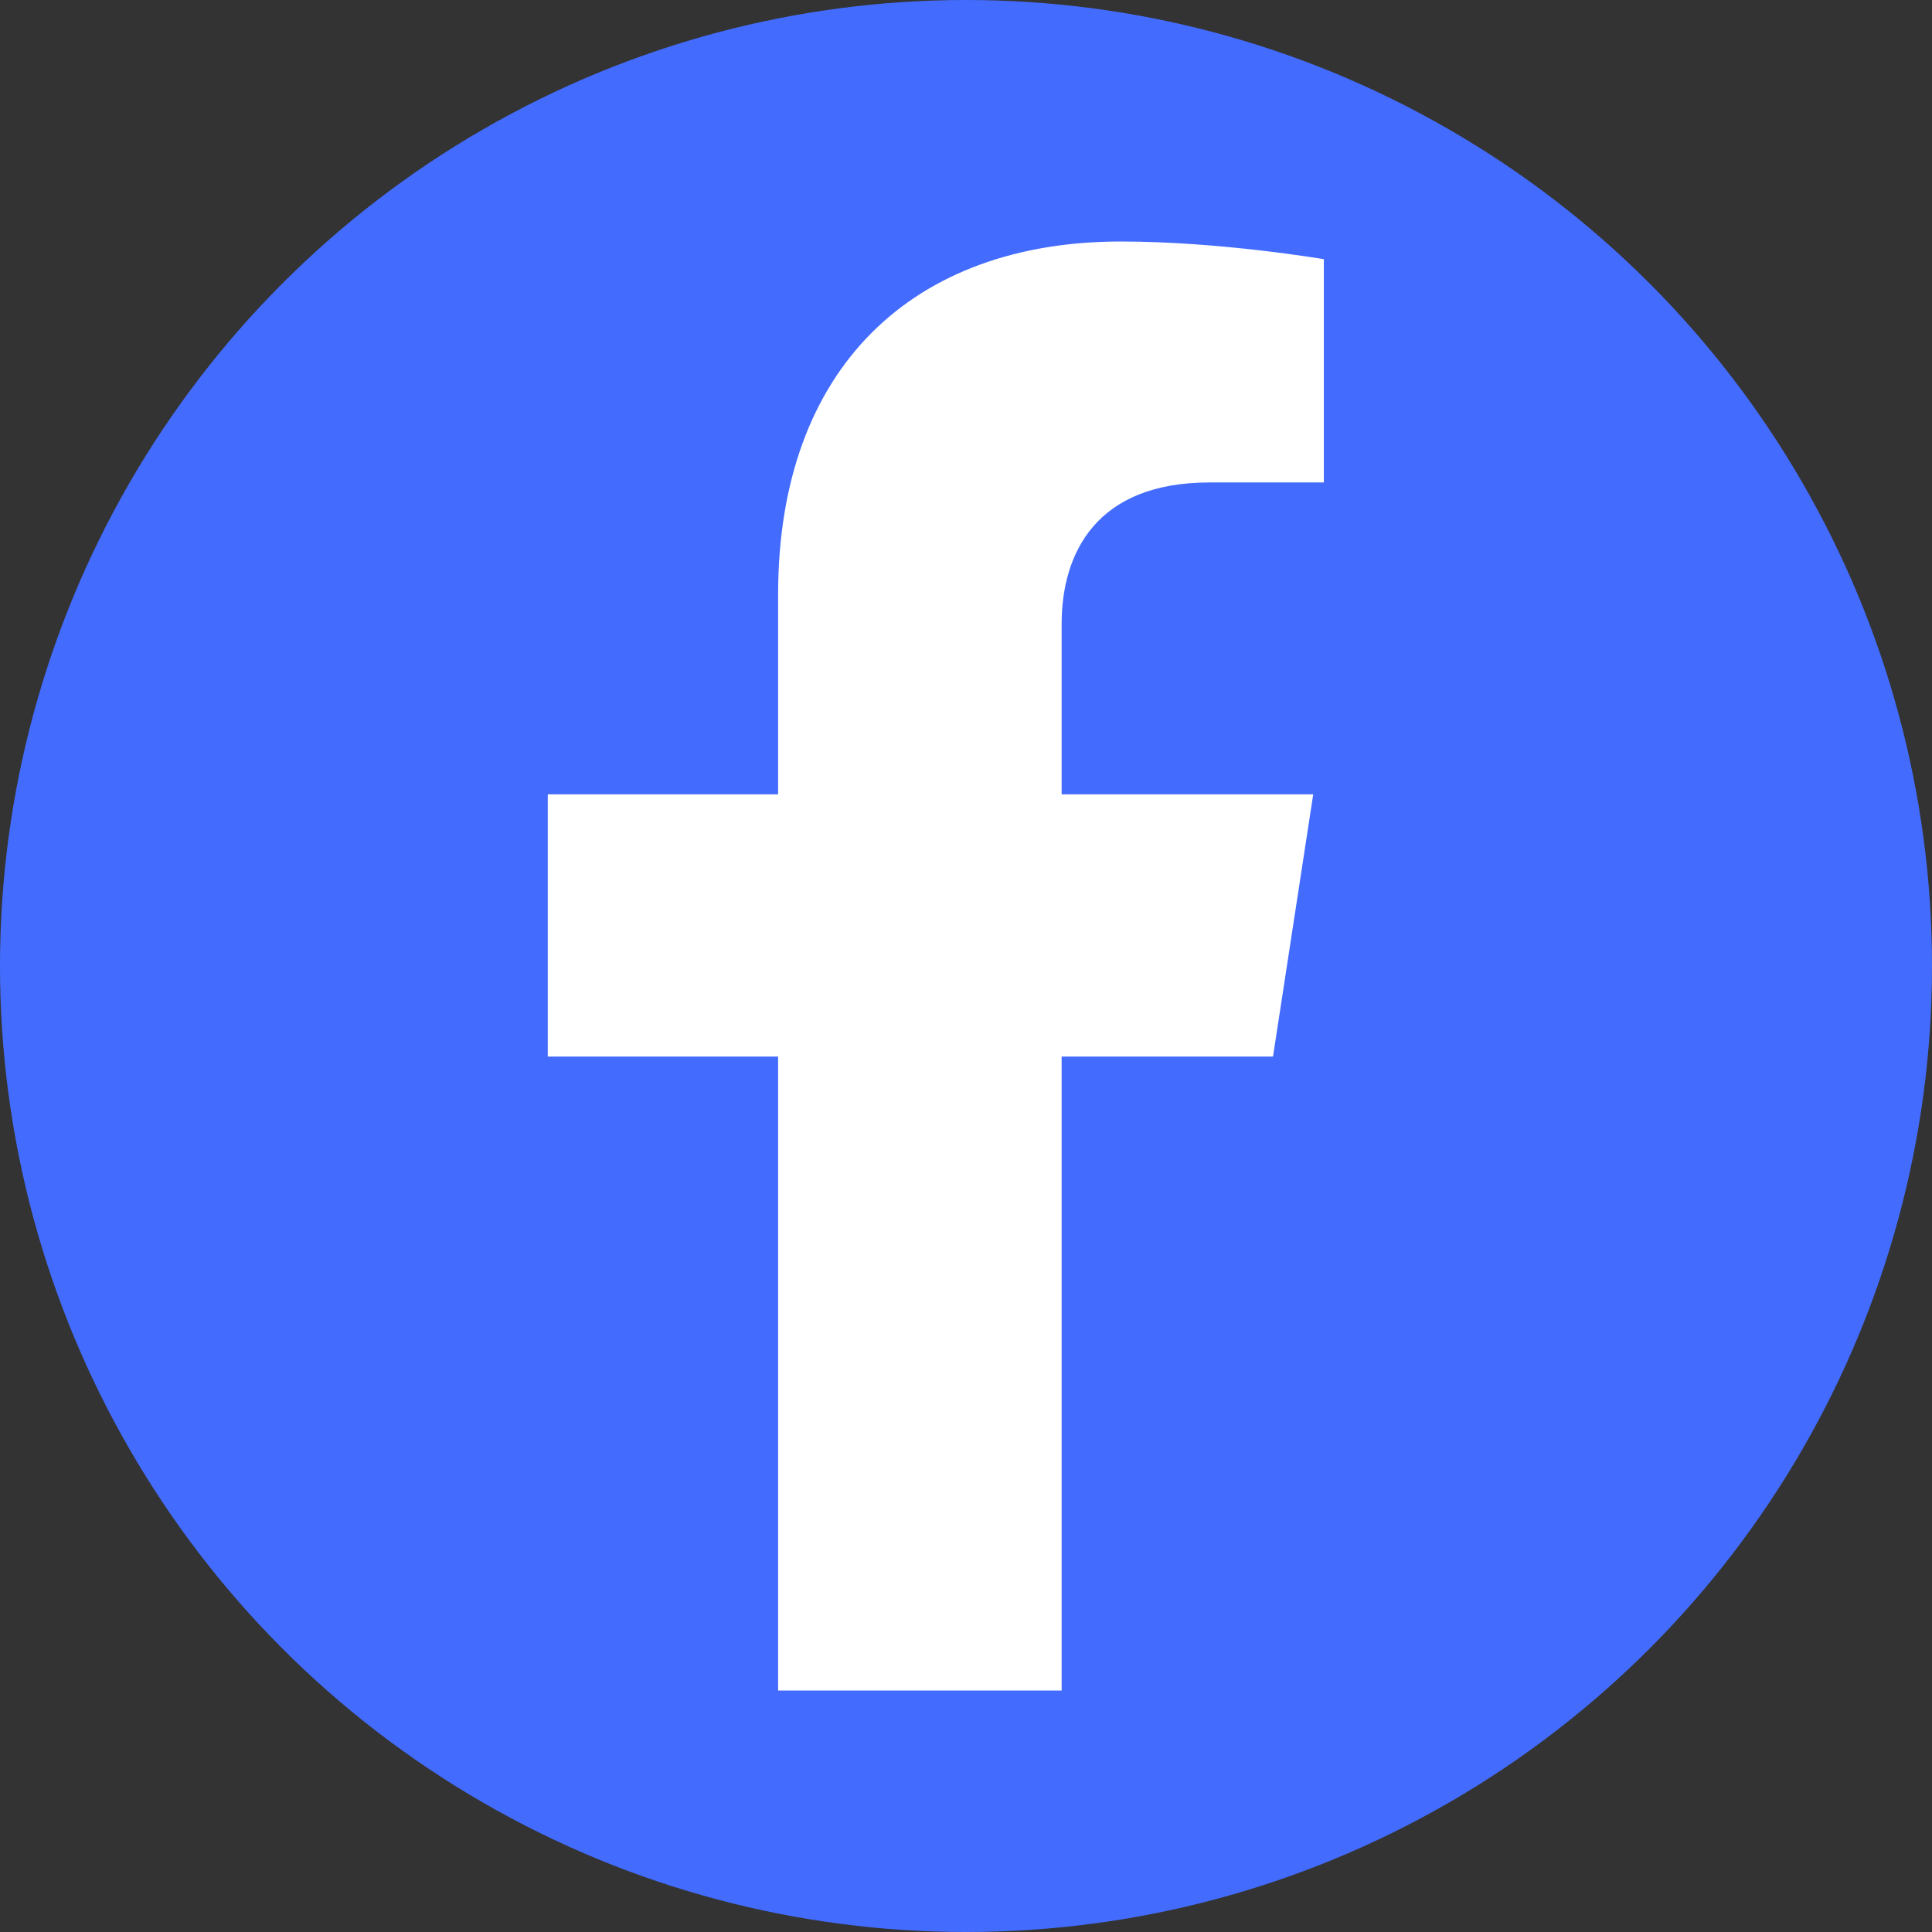
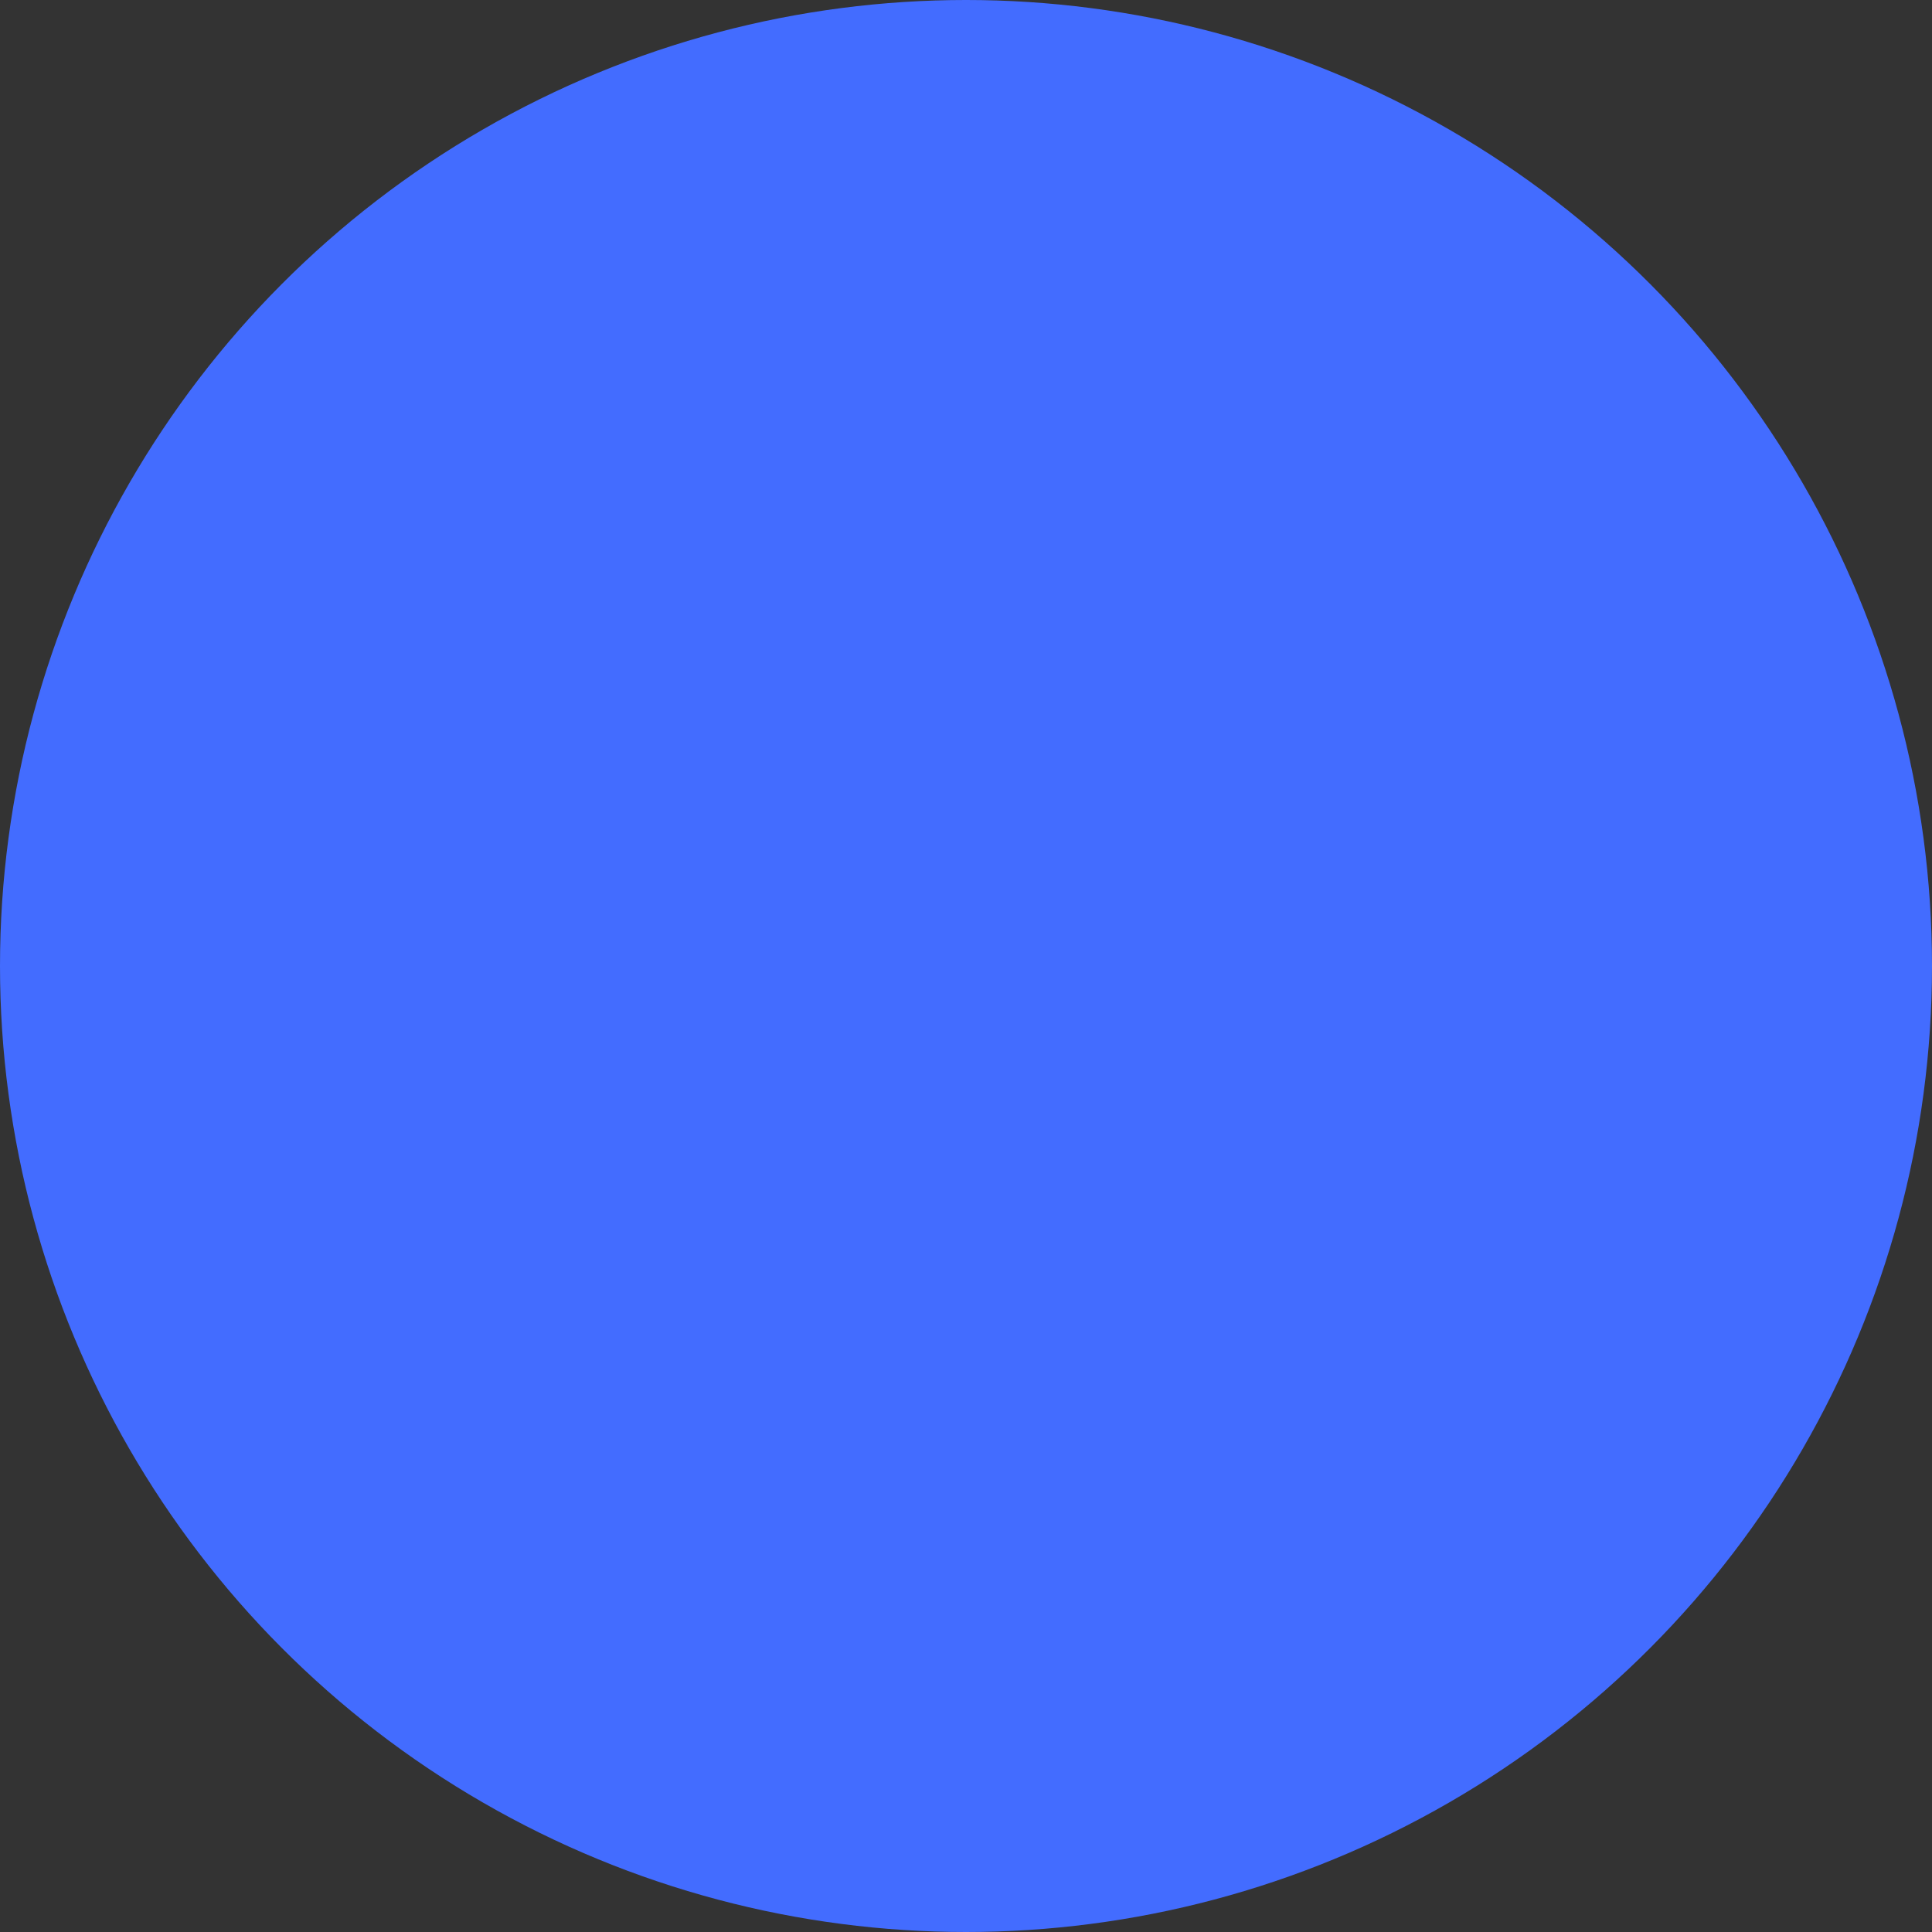
<svg xmlns="http://www.w3.org/2000/svg" width="32" height="32" viewBox="0 0 32 32" fill="none">
  <rect x="0" y="0" width="32" height="32" fill="#333333" stroke="none" />
  <circle cx="16" cy="16" r="16" fill="#436CFF" />
-   <path d="M21.085 17.5L21.751 13.157H17.584V10.338C17.584 9.15 18.166 7.991 20.032 7.991H21.927V4.293C21.927 4.293 20.208 4 18.564 4C15.132 4 12.888 6.08 12.888 9.846V13.157H9.073V17.5H12.888V28H17.584V17.5H21.085Z" fill="white" />
</svg>